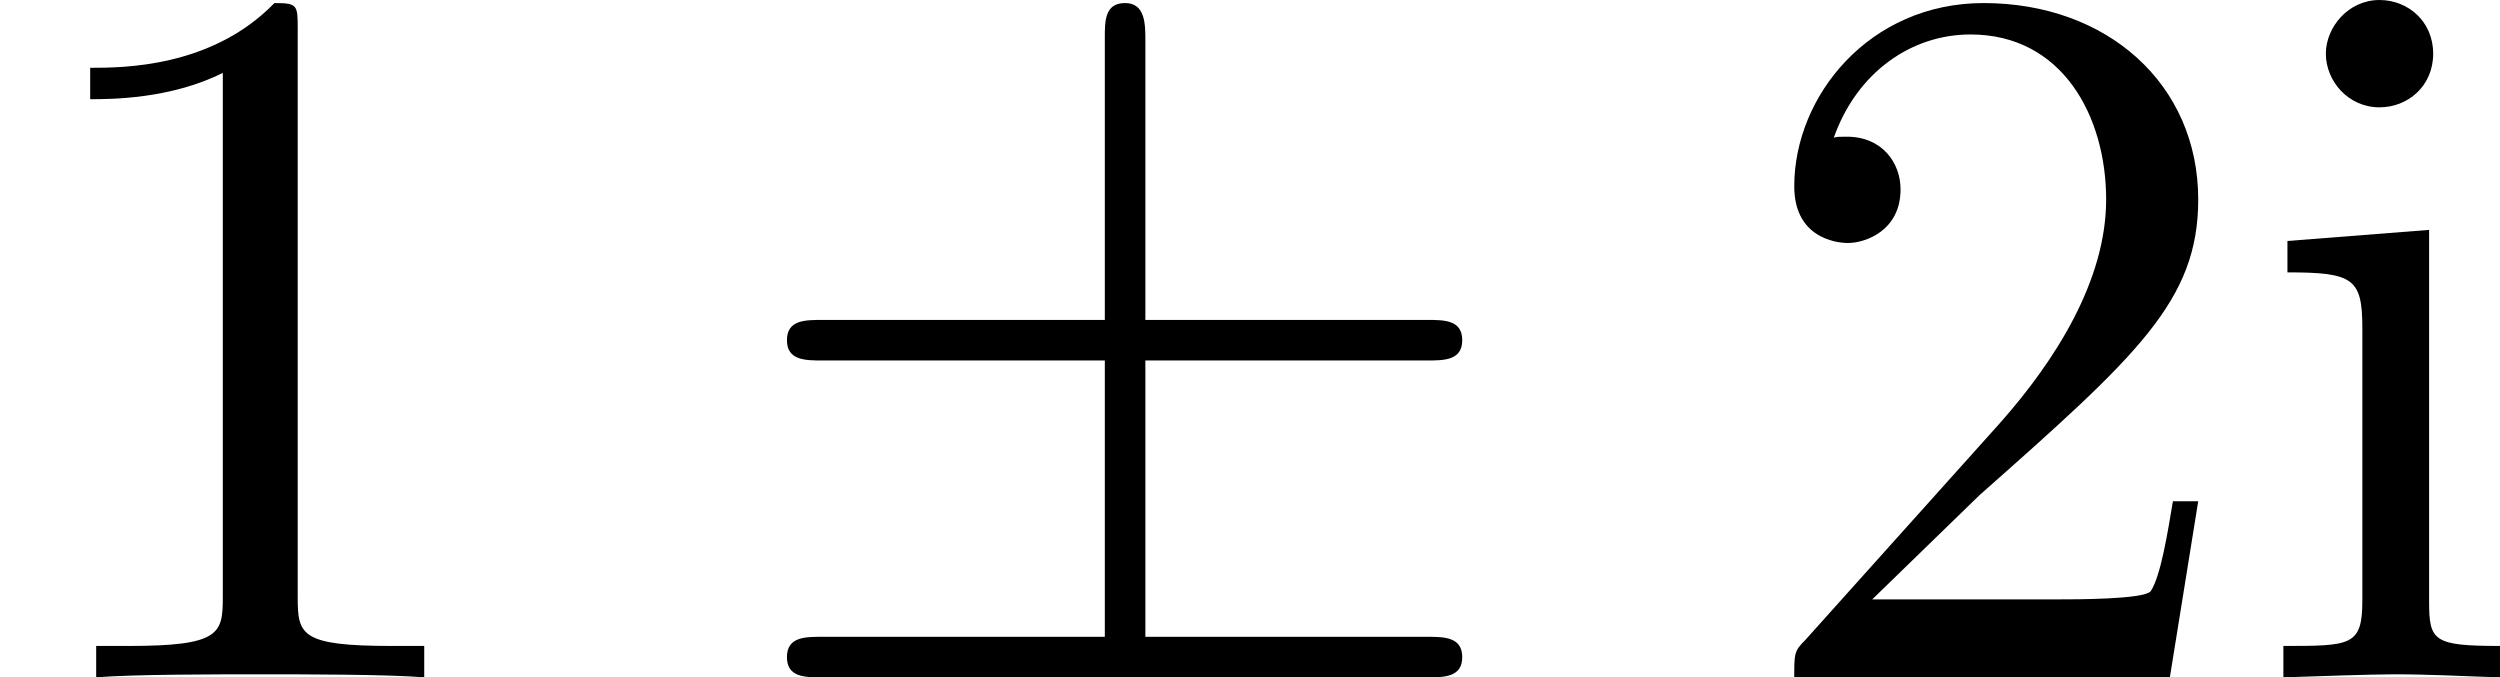
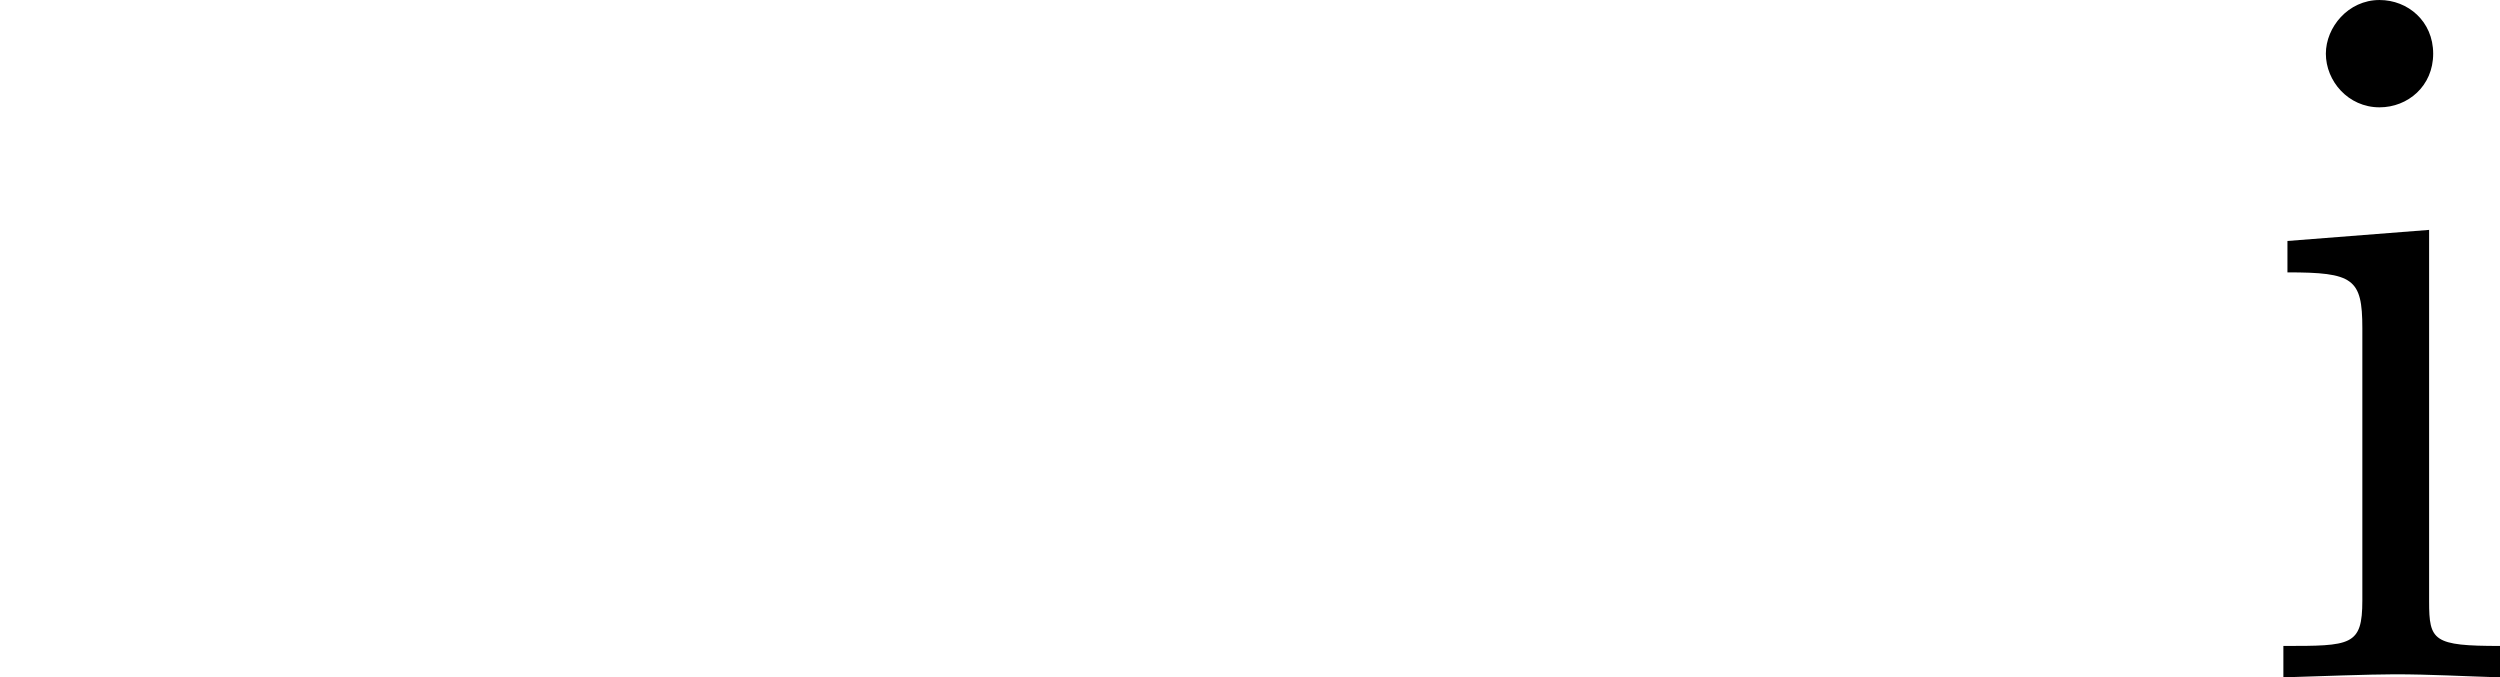
<svg xmlns="http://www.w3.org/2000/svg" xmlns:xlink="http://www.w3.org/1999/xlink" height="113.305pt" version="1.1" viewBox="1213.028 983.771 418.199 113.305" width="418.199pt">
  <defs>
-     <path d="M4.075 -3.118H6.844C7.014 -3.118 7.193 -3.118 7.193 -3.318S7.014 -3.517 6.844 -3.517H4.075V-6.267C4.075 -6.426 4.075 -6.635 3.875 -6.635S3.676 -6.456 3.676 -6.296V-3.517H0.897C0.727 -3.517 0.548 -3.517 0.548 -3.318S0.727 -3.118 0.897 -3.118H3.676V-0.399H0.897C0.727 -0.399 0.548 -0.399 0.548 -0.199S0.727 0 0.897 0H6.844C7.014 0 7.193 0 7.193 -0.199S7.014 -0.399 6.844 -0.399H4.075V-3.118Z" id="g0-6" />
-     <path d="M2.929 -6.376C2.929 -6.615 2.929 -6.635 2.7 -6.635C2.082 -5.998 1.205 -5.998 0.887 -5.998V-5.689C1.086 -5.689 1.674 -5.689 2.192 -5.948V-0.787C2.192 -0.428 2.162 -0.309 1.265 -0.309H0.946V0C1.295 -0.03 2.162 -0.03 2.56 -0.03S3.826 -0.03 4.174 0V-0.309H3.856C2.959 -0.309 2.929 -0.418 2.929 -0.787V-6.376Z" id="g1-49" />
-     <path d="M1.265 -0.767L2.321 -1.793C3.875 -3.168 4.473 -3.706 4.473 -4.702C4.473 -5.838 3.577 -6.635 2.361 -6.635C1.235 -6.635 0.498 -5.719 0.498 -4.832C0.498 -4.274 0.996 -4.274 1.026 -4.274C1.196 -4.274 1.544 -4.394 1.544 -4.802C1.544 -5.061 1.365 -5.32 1.016 -5.32C0.936 -5.32 0.917 -5.32 0.887 -5.31C1.116 -5.958 1.654 -6.326 2.232 -6.326C3.138 -6.326 3.567 -5.519 3.567 -4.702C3.567 -3.905 3.068 -3.118 2.521 -2.501L0.608 -0.369C0.498 -0.259 0.498 -0.239 0.498 0H4.194L4.473 -1.733H4.224C4.174 -1.435 4.105 -0.996 4.005 -0.847C3.935 -0.767 3.278 -0.767 3.059 -0.767H1.265Z" id="g1-50" />
    <path d="M1.763 -4.403L0.369 -4.294V-3.985C1.016 -3.985 1.106 -3.925 1.106 -3.437V-0.757C1.106 -0.309 0.996 -0.309 0.329 -0.309V0C0.648 -0.01 1.186 -0.03 1.425 -0.03C1.773 -0.03 2.122 -0.01 2.461 0V-0.309C1.803 -0.309 1.763 -0.359 1.763 -0.747V-4.403ZM1.803 -6.137C1.803 -6.456 1.554 -6.665 1.275 -6.665C0.966 -6.665 0.747 -6.396 0.747 -6.137C0.747 -5.868 0.966 -5.609 1.275 -5.609C1.554 -5.609 1.803 -5.818 1.803 -6.137Z" id="g1-105" />
  </defs>
  <g id="page1" transform="matrix(17 0 0 17 0 0)">
    <use x="71.355" xlink:href="#g1-49" y="64.534" />
    <use x="78.55" xlink:href="#g0-6" y="64.534" />
    <use x="88.512" xlink:href="#g1-50" y="64.534" />
    <use x="93.494" xlink:href="#g1-105" y="64.534" />
  </g>
</svg>